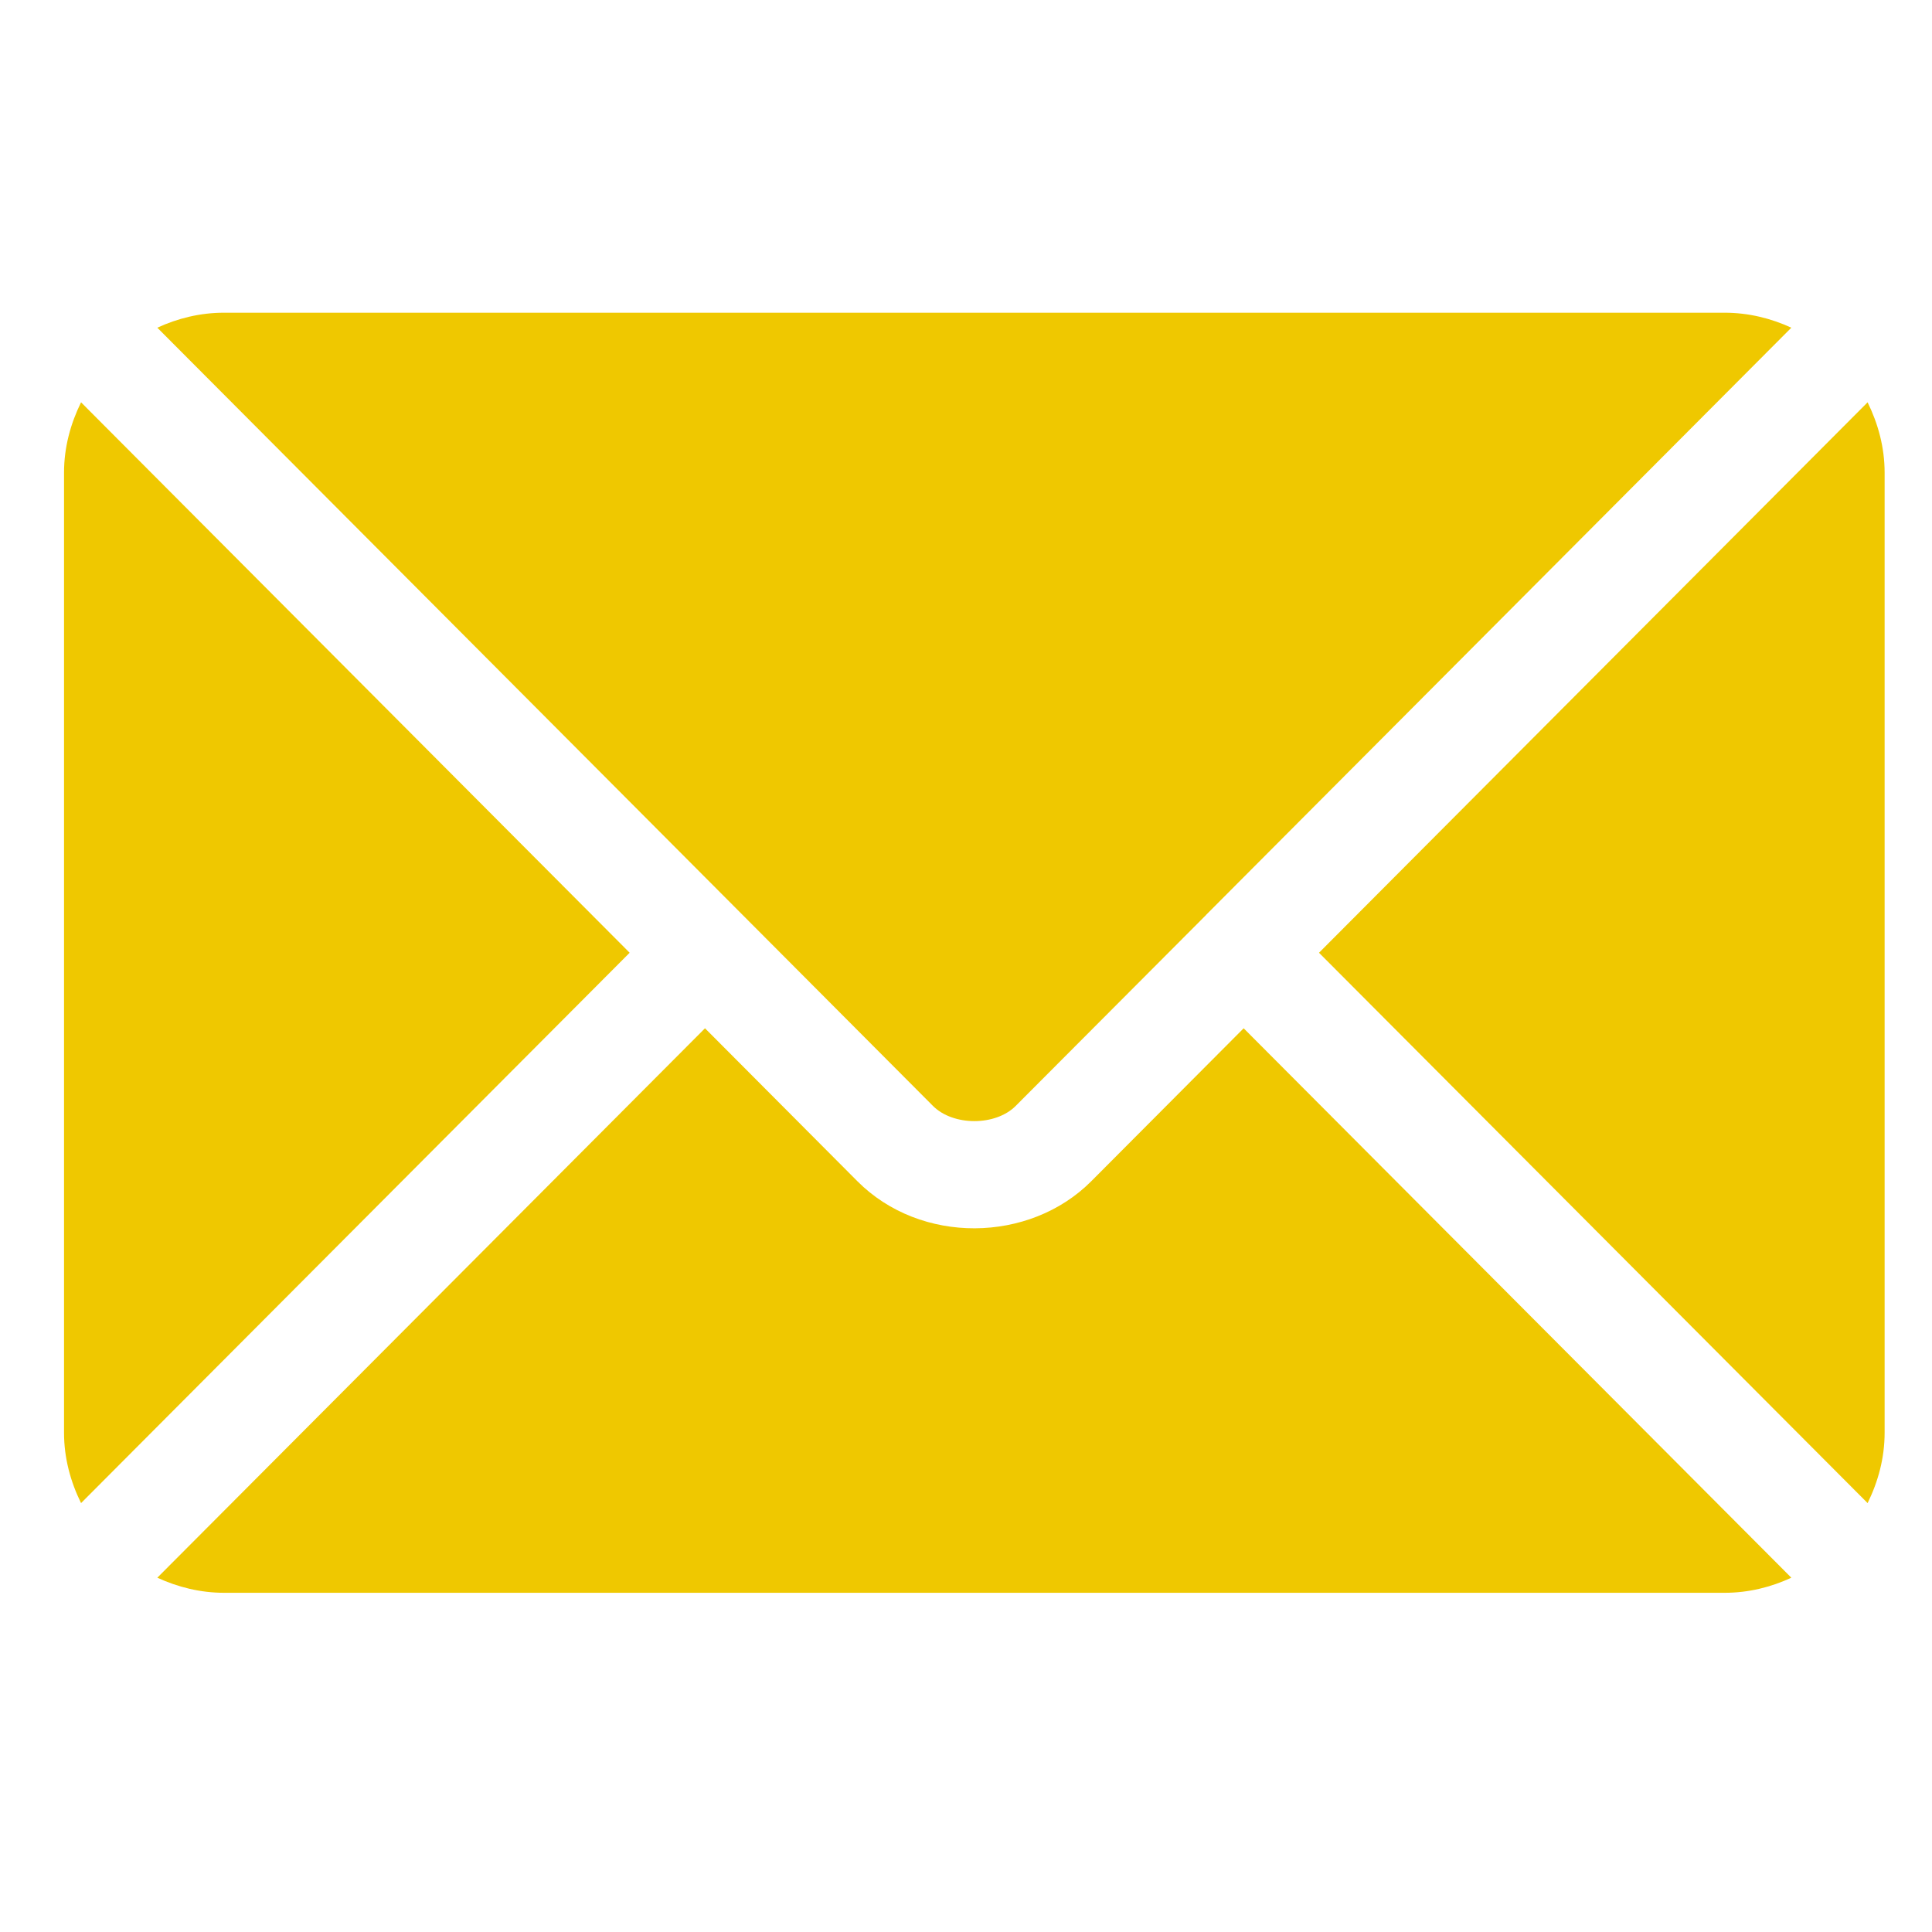
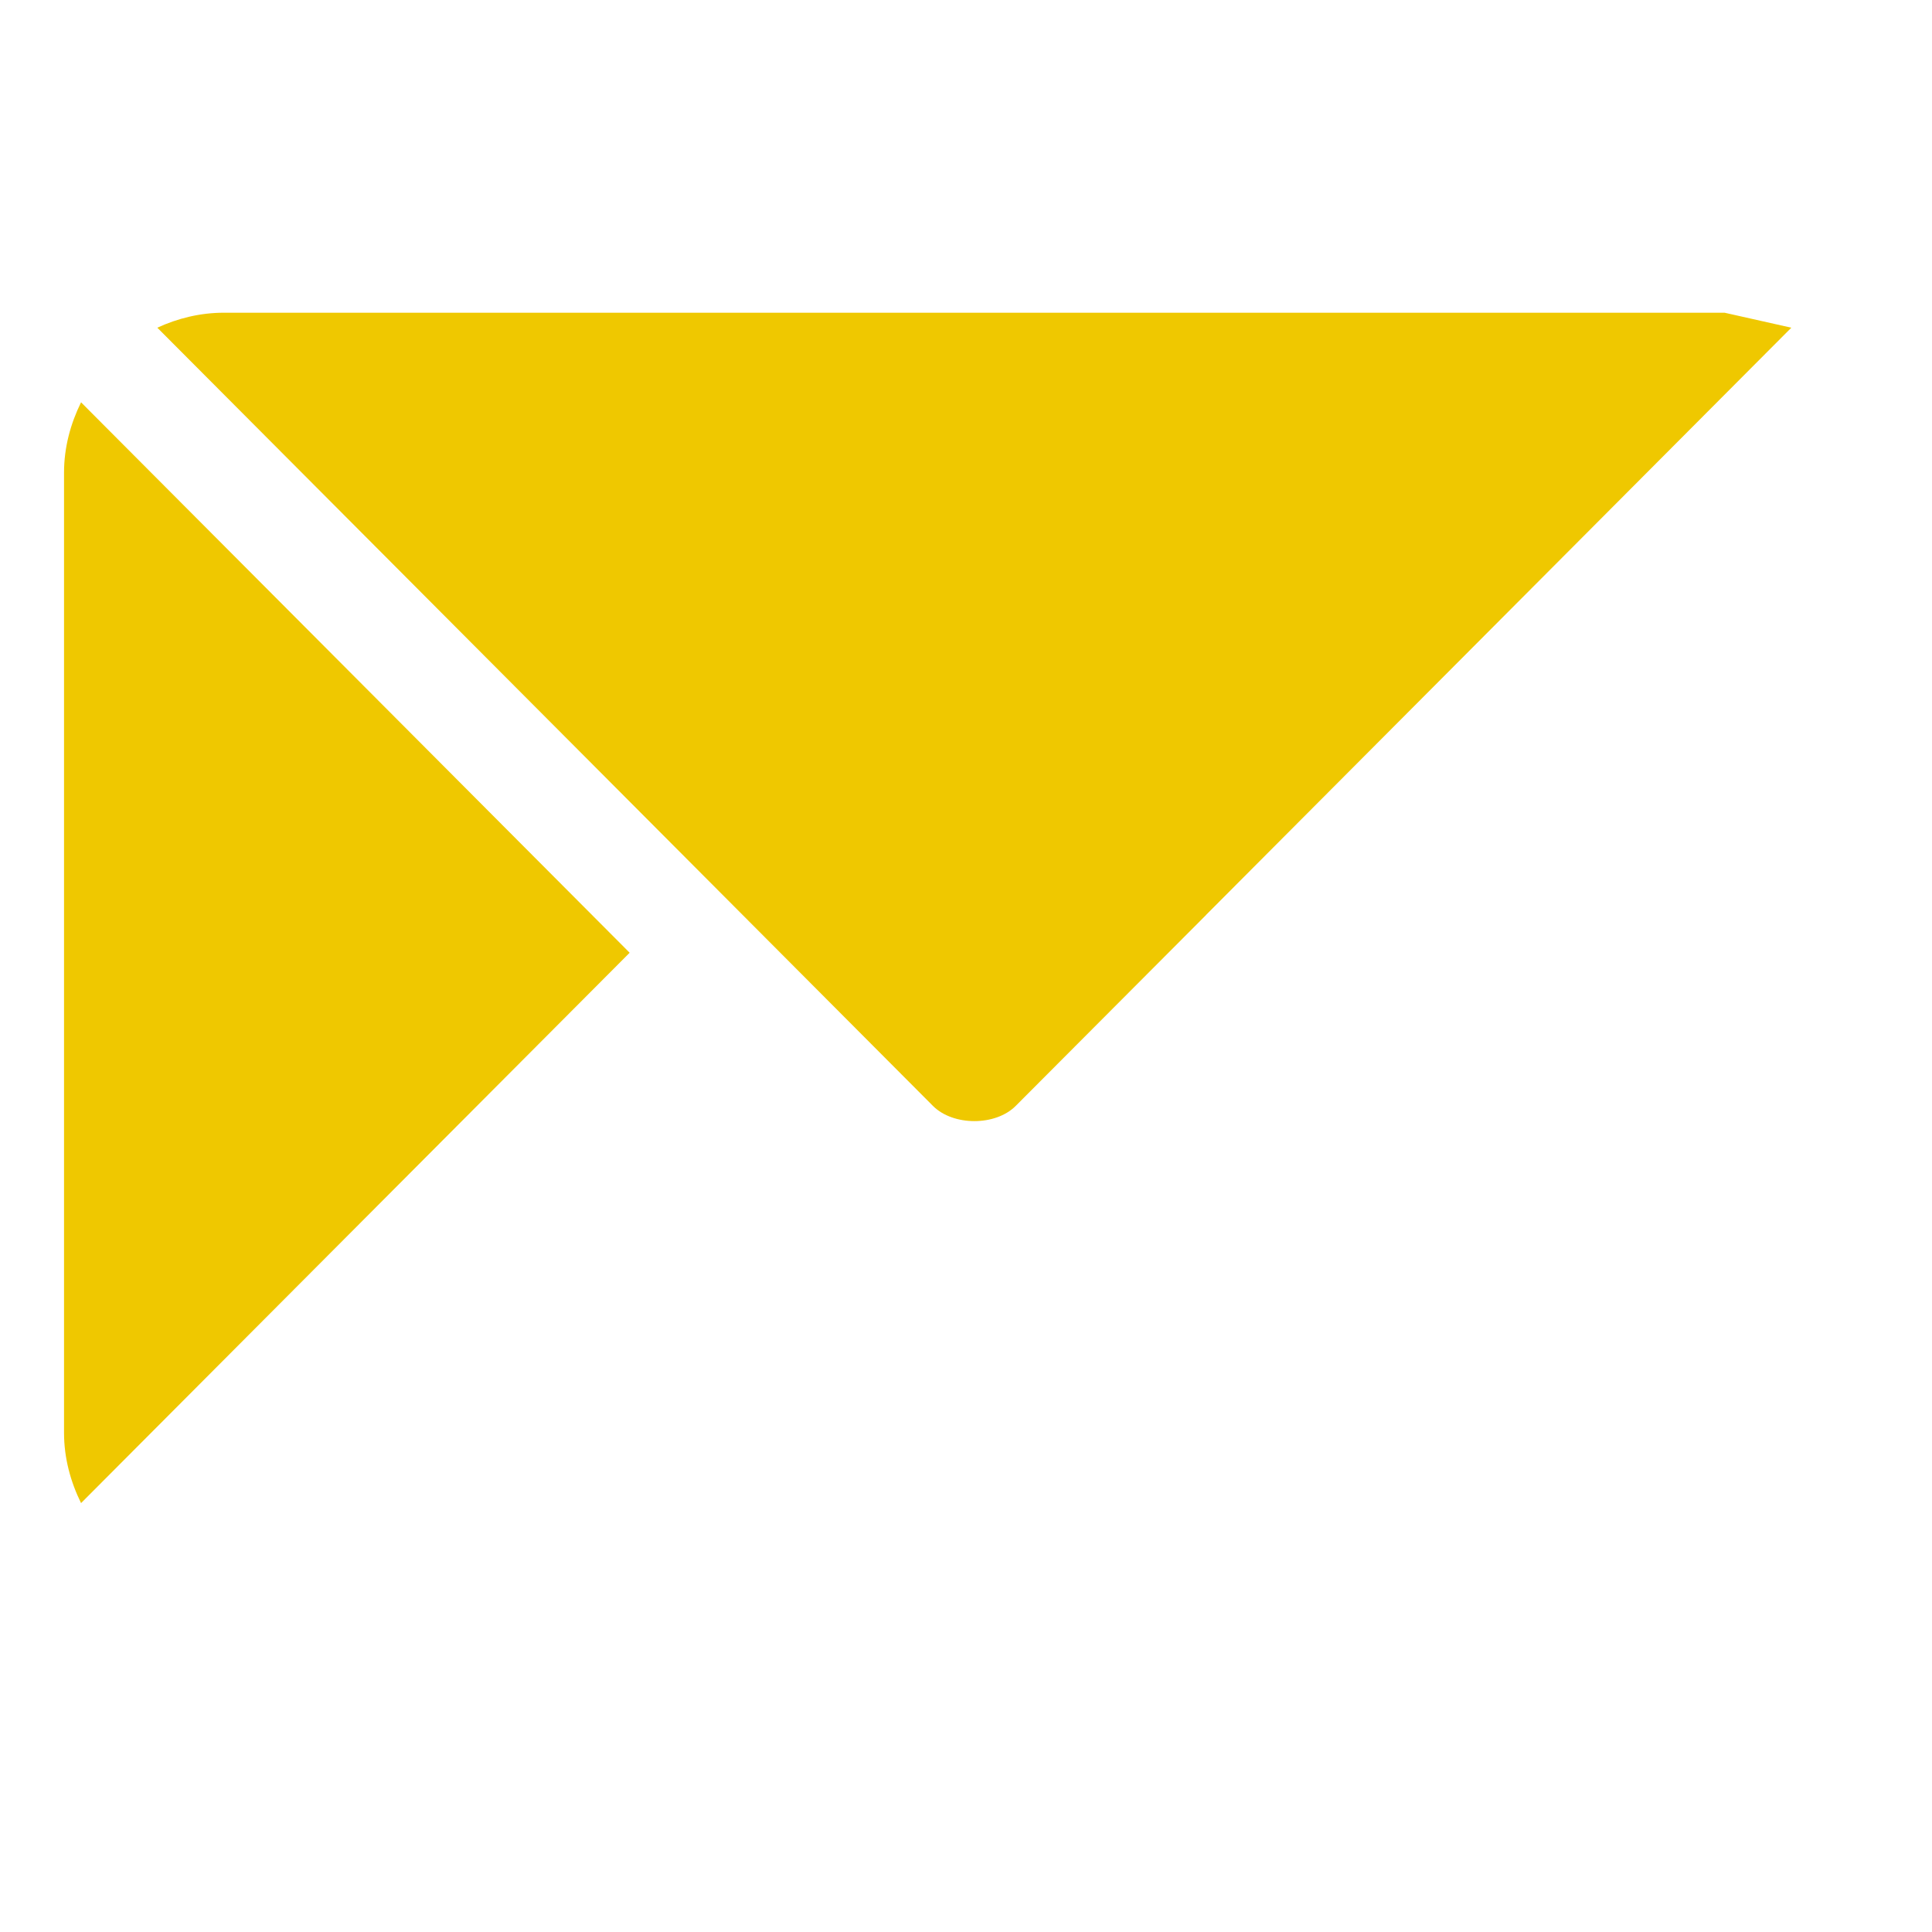
<svg xmlns="http://www.w3.org/2000/svg" width="21" height="21" viewBox="0 0 21 21" fill="none">
  <g clip-path="url(#clip0_279_76)">
-     <path d="M13.518 11.177L11.861 12.84C11.189 13.514 10.007 13.529 9.32 12.84L7.663 11.177L1.71 17.149C1.932 17.251 2.176 17.313 2.436 17.313H18.746C19.005 17.313 19.25 17.252 19.471 17.149L13.518 11.177Z" fill="#EFC800" />
-     <path d="M18.745 3.399H2.435C2.176 3.399 1.931 3.46 1.71 3.562L8.071 9.944C8.071 9.945 8.072 9.945 8.072 9.945C8.073 9.946 8.073 9.946 8.073 9.946L10.141 12.021C10.361 12.241 10.821 12.241 11.04 12.021L13.108 9.947C13.108 9.947 13.109 9.946 13.109 9.945C13.109 9.945 13.11 9.945 13.11 9.944L19.471 3.562C19.25 3.46 19.005 3.399 18.745 3.399Z" fill="#EFC800" />
+     <path d="M18.745 3.399H2.435C2.176 3.399 1.931 3.46 1.71 3.562L8.071 9.944C8.071 9.945 8.072 9.945 8.072 9.945C8.073 9.946 8.073 9.946 8.073 9.946L10.141 12.021C10.361 12.241 10.821 12.241 11.04 12.021L13.108 9.947C13.108 9.947 13.109 9.946 13.109 9.945C13.109 9.945 13.11 9.945 13.11 9.944L19.471 3.562Z" fill="#EFC800" />
    <path d="M0.881 4.373C0.767 4.605 0.696 4.862 0.696 5.138V15.573C0.696 15.849 0.767 16.106 0.881 16.338L6.844 10.356L0.881 4.373Z" fill="#EFC800" />
-     <path d="M20.3 4.373L14.337 10.356L20.3 16.338C20.414 16.106 20.485 15.849 20.485 15.573V5.138C20.485 4.862 20.414 4.605 20.3 4.373Z" fill="#EFC800" />
  </g>
  <defs>
    <clipPath id="clip0_279_76">
      <rect width="19.788" height="19.788" fill="white" transform="translate(0.696 0.461)" />
    </clipPath>
  </defs>
</svg>